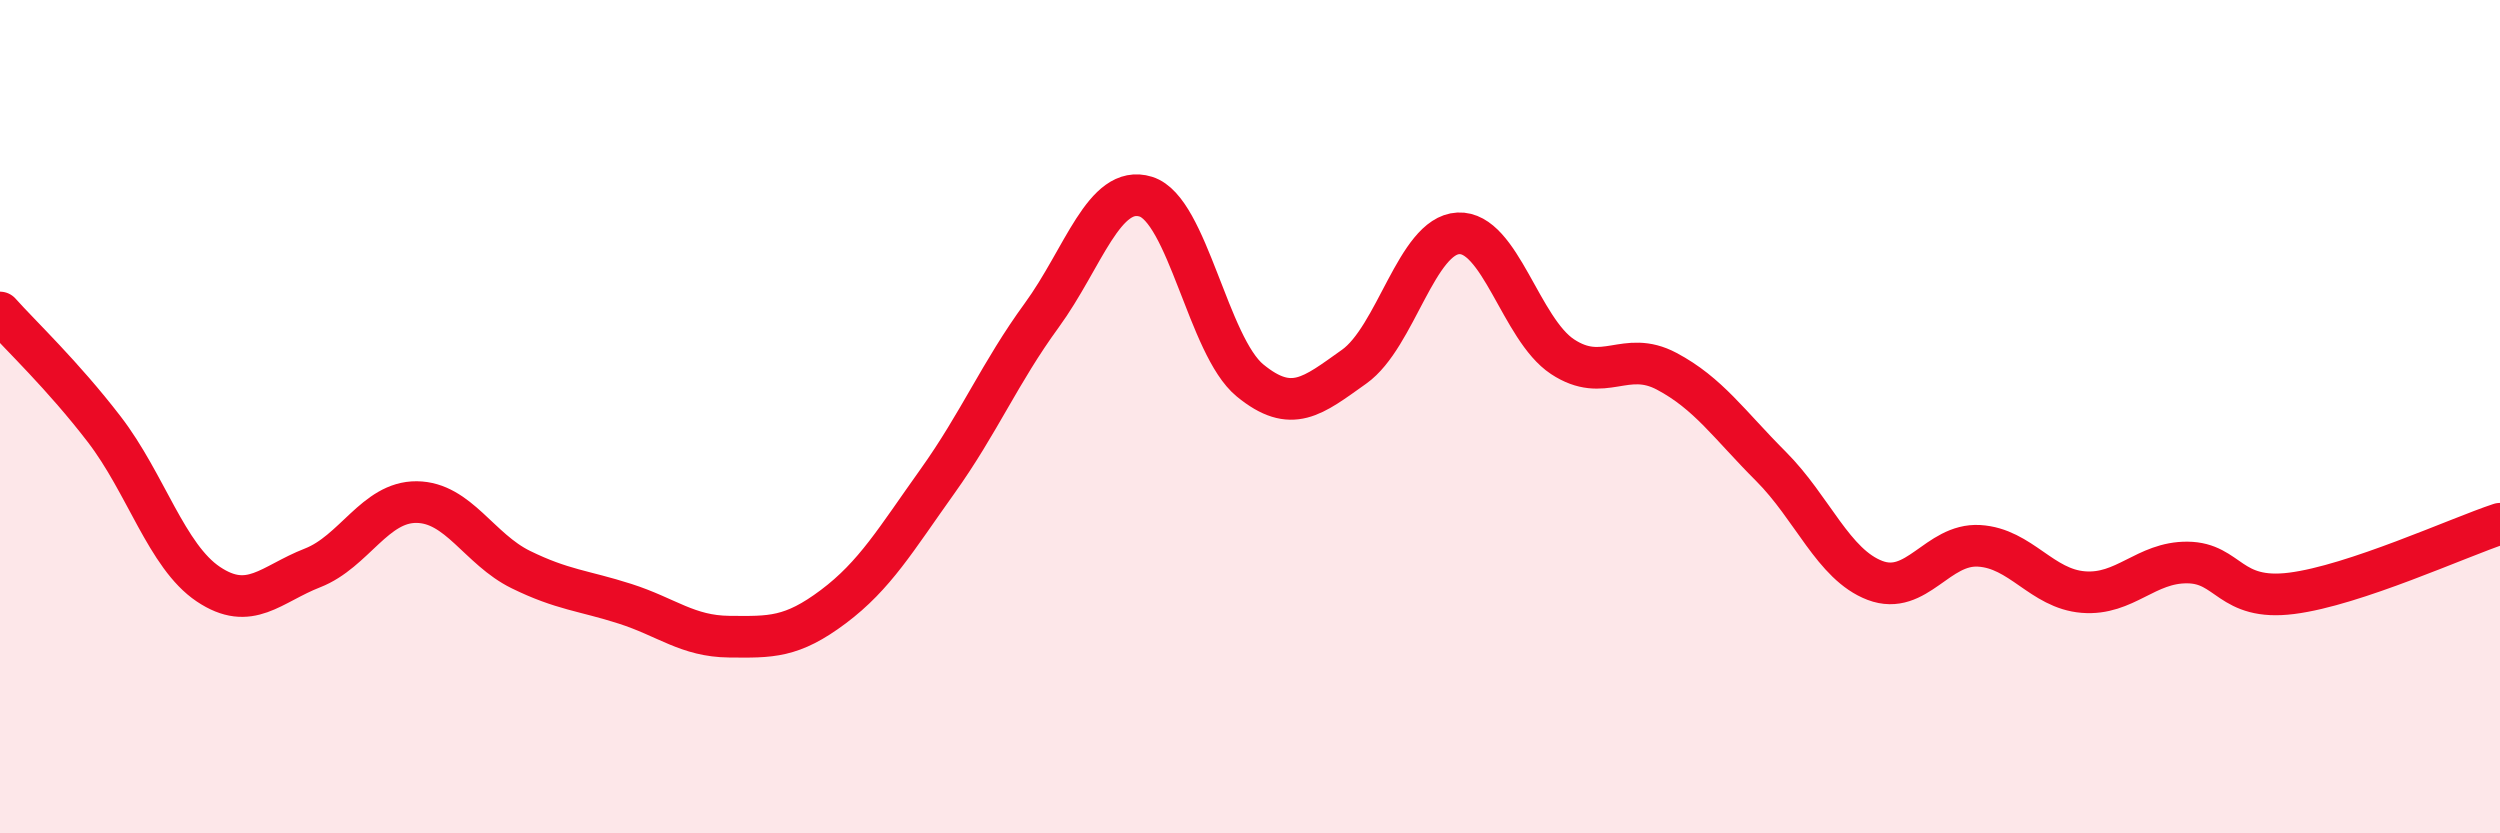
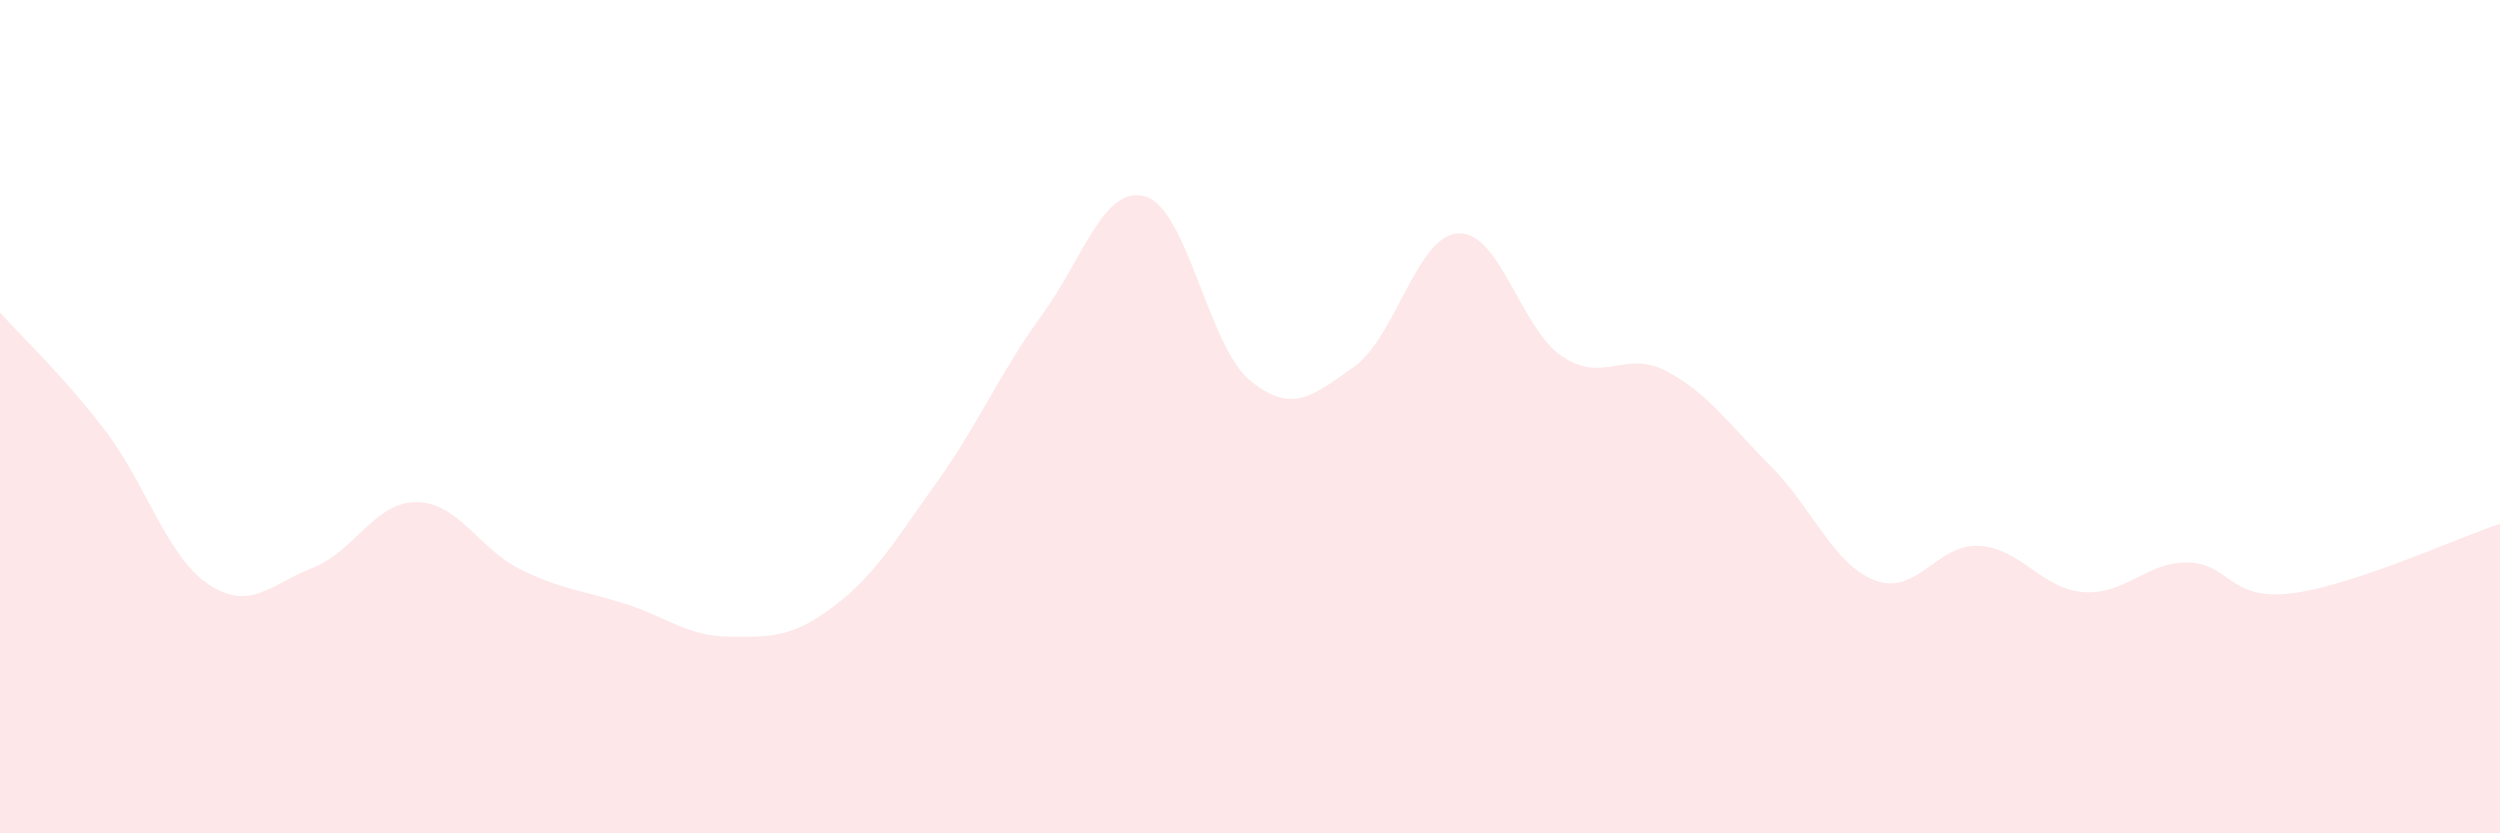
<svg xmlns="http://www.w3.org/2000/svg" width="60" height="20" viewBox="0 0 60 20">
-   <path d="M 0,7.5 C 0.5,8.06 1.5,9 2.5,10.3 C 3.5,11.6 4,13.35 5,14.02 C 6,14.69 6.5,14.02 7.5,13.63 C 8.5,13.24 9,12.04 10,12.05 C 11,12.06 11.5,13.18 12.5,13.67 C 13.5,14.16 14,14.17 15,14.49 C 16,14.81 16.5,15.27 17.5,15.28 C 18.5,15.29 19,15.31 20,14.56 C 21,13.81 21.5,12.95 22.5,11.55 C 23.5,10.15 24,8.94 25,7.57 C 26,6.2 26.5,4.41 27.5,4.72 C 28.5,5.03 29,8.31 30,9.13 C 31,9.95 31.5,9.51 32.5,8.8 C 33.5,8.09 34,5.65 35,5.6 C 36,5.55 36.5,7.9 37.5,8.56 C 38.5,9.22 39,8.38 40,8.91 C 41,9.44 41.5,10.19 42.5,11.19 C 43.5,12.19 44,13.55 45,13.93 C 46,14.31 46.5,13.04 47.5,13.1 C 48.5,13.16 49,14.13 50,14.21 C 51,14.29 51.5,13.49 52.5,13.5 C 53.5,13.51 53.5,14.43 55,14.24 C 56.5,14.05 59,12.9 60,12.57L60 20L0 20Z" fill="#EB0A25" opacity="0.1" stroke-linecap="round" stroke-linejoin="round" />
-   <path d="M 0,7.5 C 0.5,8.06 1.5,9 2.5,10.3 C 3.5,11.6 4,13.35 5,14.02 C 6,14.69 6.5,14.02 7.5,13.63 C 8.5,13.24 9,12.04 10,12.05 C 11,12.06 11.5,13.18 12.5,13.67 C 13.5,14.16 14,14.17 15,14.49 C 16,14.81 16.5,15.27 17.5,15.28 C 18.5,15.29 19,15.31 20,14.56 C 21,13.81 21.5,12.95 22.5,11.55 C 23.5,10.15 24,8.94 25,7.57 C 26,6.2 26.5,4.41 27.5,4.72 C 28.5,5.03 29,8.31 30,9.13 C 31,9.95 31.5,9.51 32.5,8.8 C 33.5,8.09 34,5.65 35,5.6 C 36,5.55 36.5,7.9 37.5,8.56 C 38.5,9.22 39,8.38 40,8.91 C 41,9.44 41.5,10.19 42.5,11.19 C 43.5,12.19 44,13.55 45,13.93 C 46,14.31 46.5,13.04 47.5,13.1 C 48.5,13.16 49,14.13 50,14.21 C 51,14.29 51.5,13.49 52.5,13.5 C 53.5,13.51 53.5,14.43 55,14.24 C 56.5,14.05 59,12.9 60,12.57" stroke="#EB0A25" stroke-width="1" fill="none" stroke-linecap="round" stroke-linejoin="round" />
+   <path d="M 0,7.5 C 0.5,8.06 1.5,9 2.5,10.3 C 3.5,11.6 4,13.35 5,14.02 C 6,14.69 6.5,14.02 7.5,13.63 C 8.5,13.24 9,12.04 10,12.05 C 11,12.06 11.5,13.18 12.5,13.67 C 13.5,14.16 14,14.17 15,14.49 C 16,14.81 16.5,15.27 17.5,15.28 C 18.5,15.29 19,15.31 20,14.56 C 21,13.81 21.5,12.95 22.5,11.55 C 23.5,10.15 24,8.94 25,7.57 C 26,6.2 26.5,4.41 27.5,4.72 C 28.5,5.03 29,8.31 30,9.13 C 31,9.95 31.5,9.51 32.5,8.8 C 33.5,8.09 34,5.65 35,5.6 C 36,5.55 36.5,7.9 37.5,8.56 C 38.5,9.22 39,8.38 40,8.91 C 41,9.44 41.5,10.19 42.5,11.19 C 43.5,12.19 44,13.55 45,13.93 C 46,14.31 46.5,13.04 47.5,13.1 C 48.5,13.16 49,14.13 50,14.21 C 51,14.29 51.5,13.49 52.5,13.5 C 53.5,13.51 53.5,14.43 55,14.24 C 56.5,14.05 59,12.9 60,12.57L60 20L0 20" fill="#EB0A25" opacity="0.1" stroke-linecap="round" stroke-linejoin="round" />
</svg>